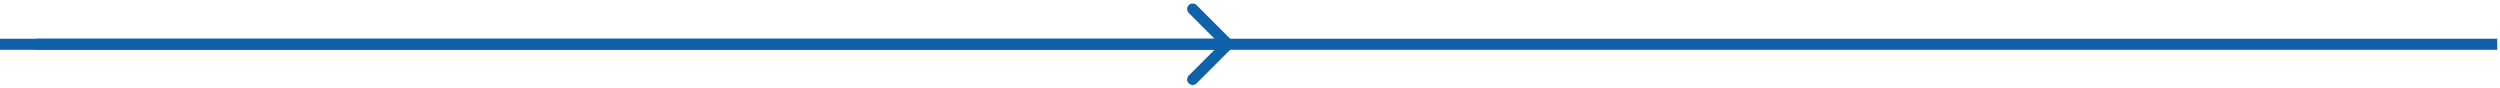
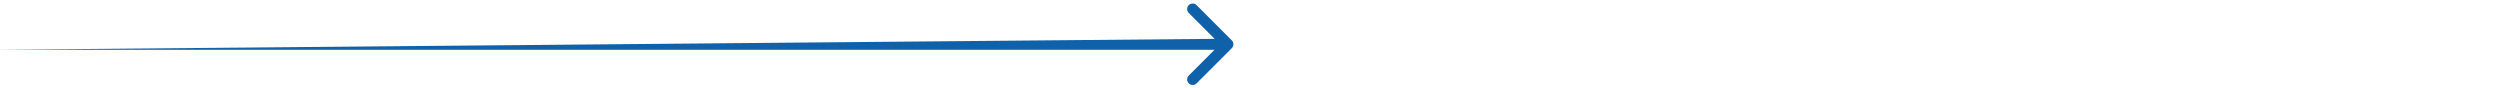
<svg xmlns="http://www.w3.org/2000/svg" width="452" height="16" viewBox="0 0 452 16" fill="none">
-   <path d="M219.5 8H6.5H451.5" stroke="#0F62A9" stroke-width="2" />
-   <path d="M222.707 8.707C223.098 8.317 223.098 7.683 222.707 7.293L216.343 0.929C215.953 0.538 215.319 0.538 214.929 0.929C214.538 1.319 214.538 1.953 214.929 2.343L220.586 8L214.929 13.657C214.538 14.047 214.538 14.681 214.929 15.071C215.319 15.462 215.953 15.462 216.343 15.071L222.707 8.707ZM8.74228e-08 9L222 9L222 7L-8.74228e-08 7L8.74228e-08 9Z" fill="#0F62A9" />
+   <path d="M222.707 8.707C223.098 8.317 223.098 7.683 222.707 7.293L216.343 0.929C215.953 0.538 215.319 0.538 214.929 0.929C214.538 1.319 214.538 1.953 214.929 2.343L220.586 8L214.929 13.657C214.538 14.047 214.538 14.681 214.929 15.071C215.319 15.462 215.953 15.462 216.343 15.071L222.707 8.707ZM8.74228e-08 9L222 9L222 7L8.74228e-08 9Z" fill="#0F62A9" />
</svg>